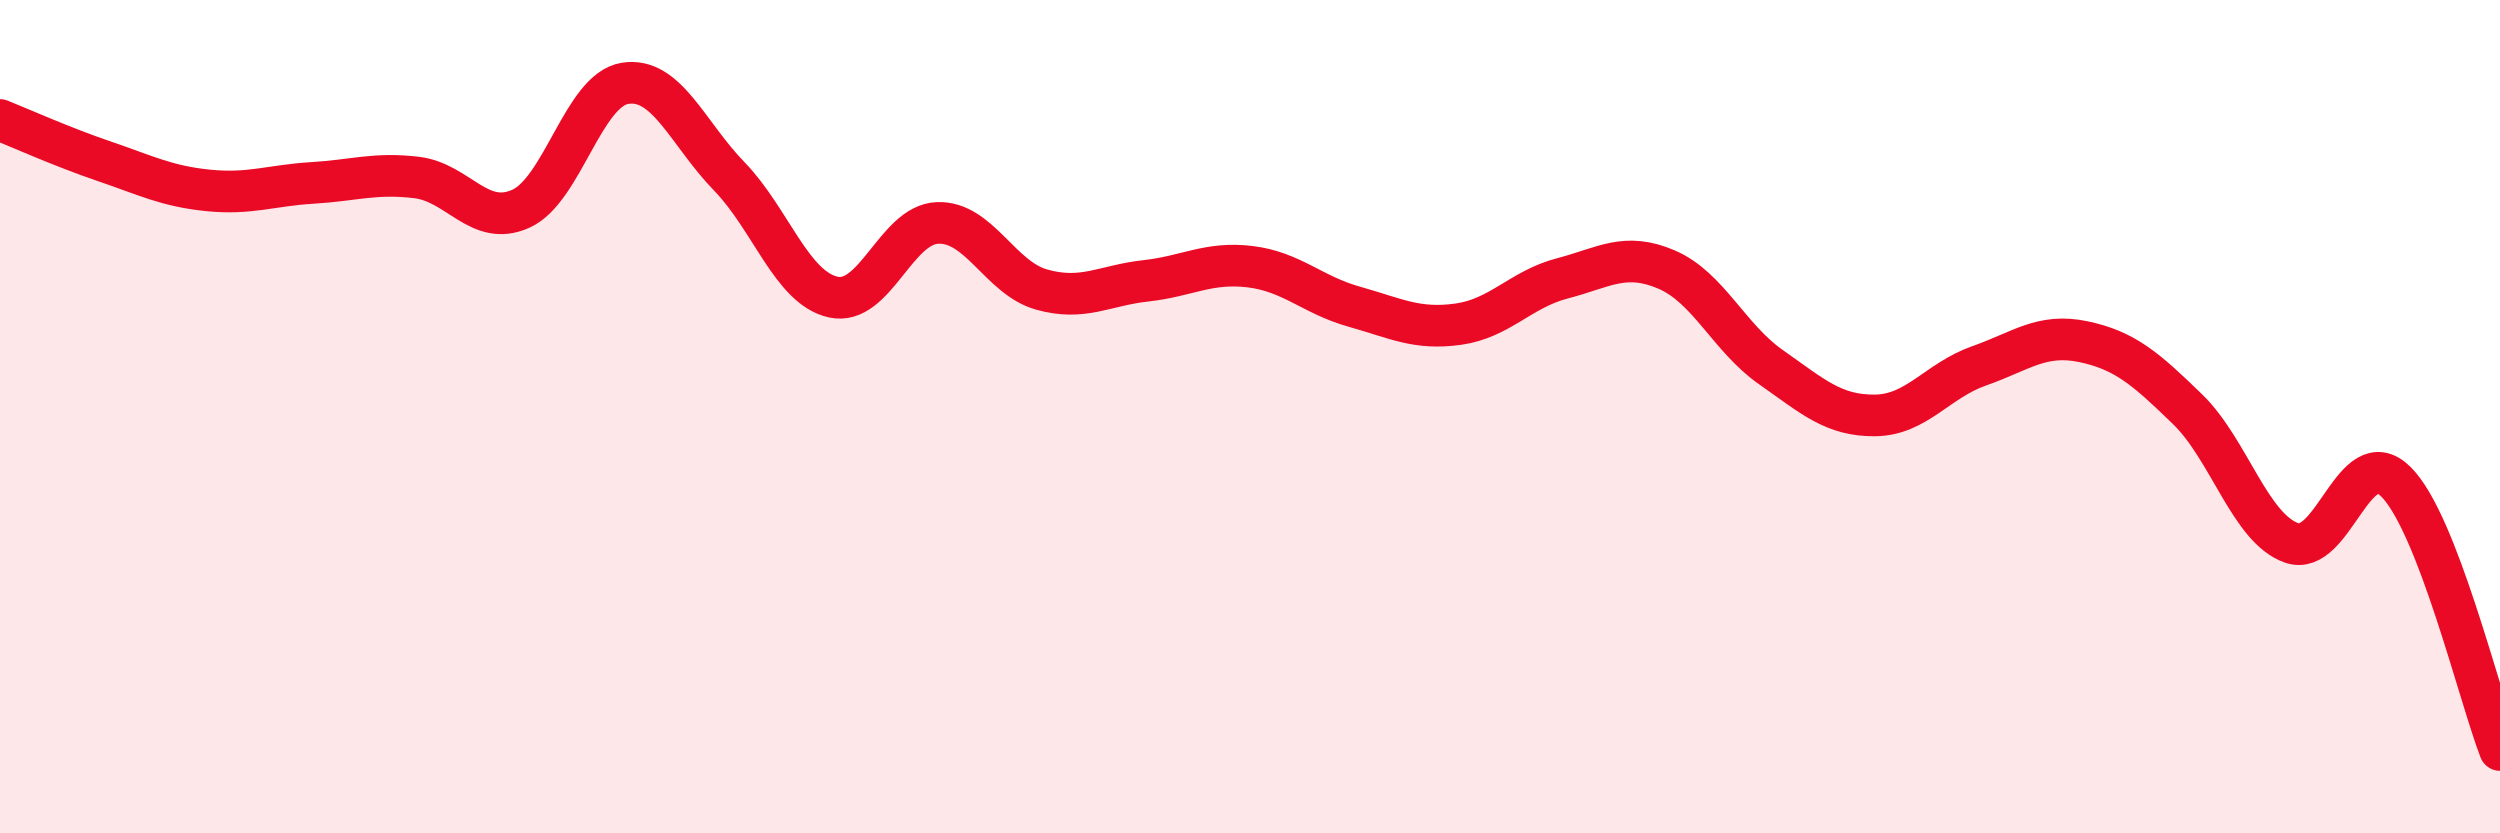
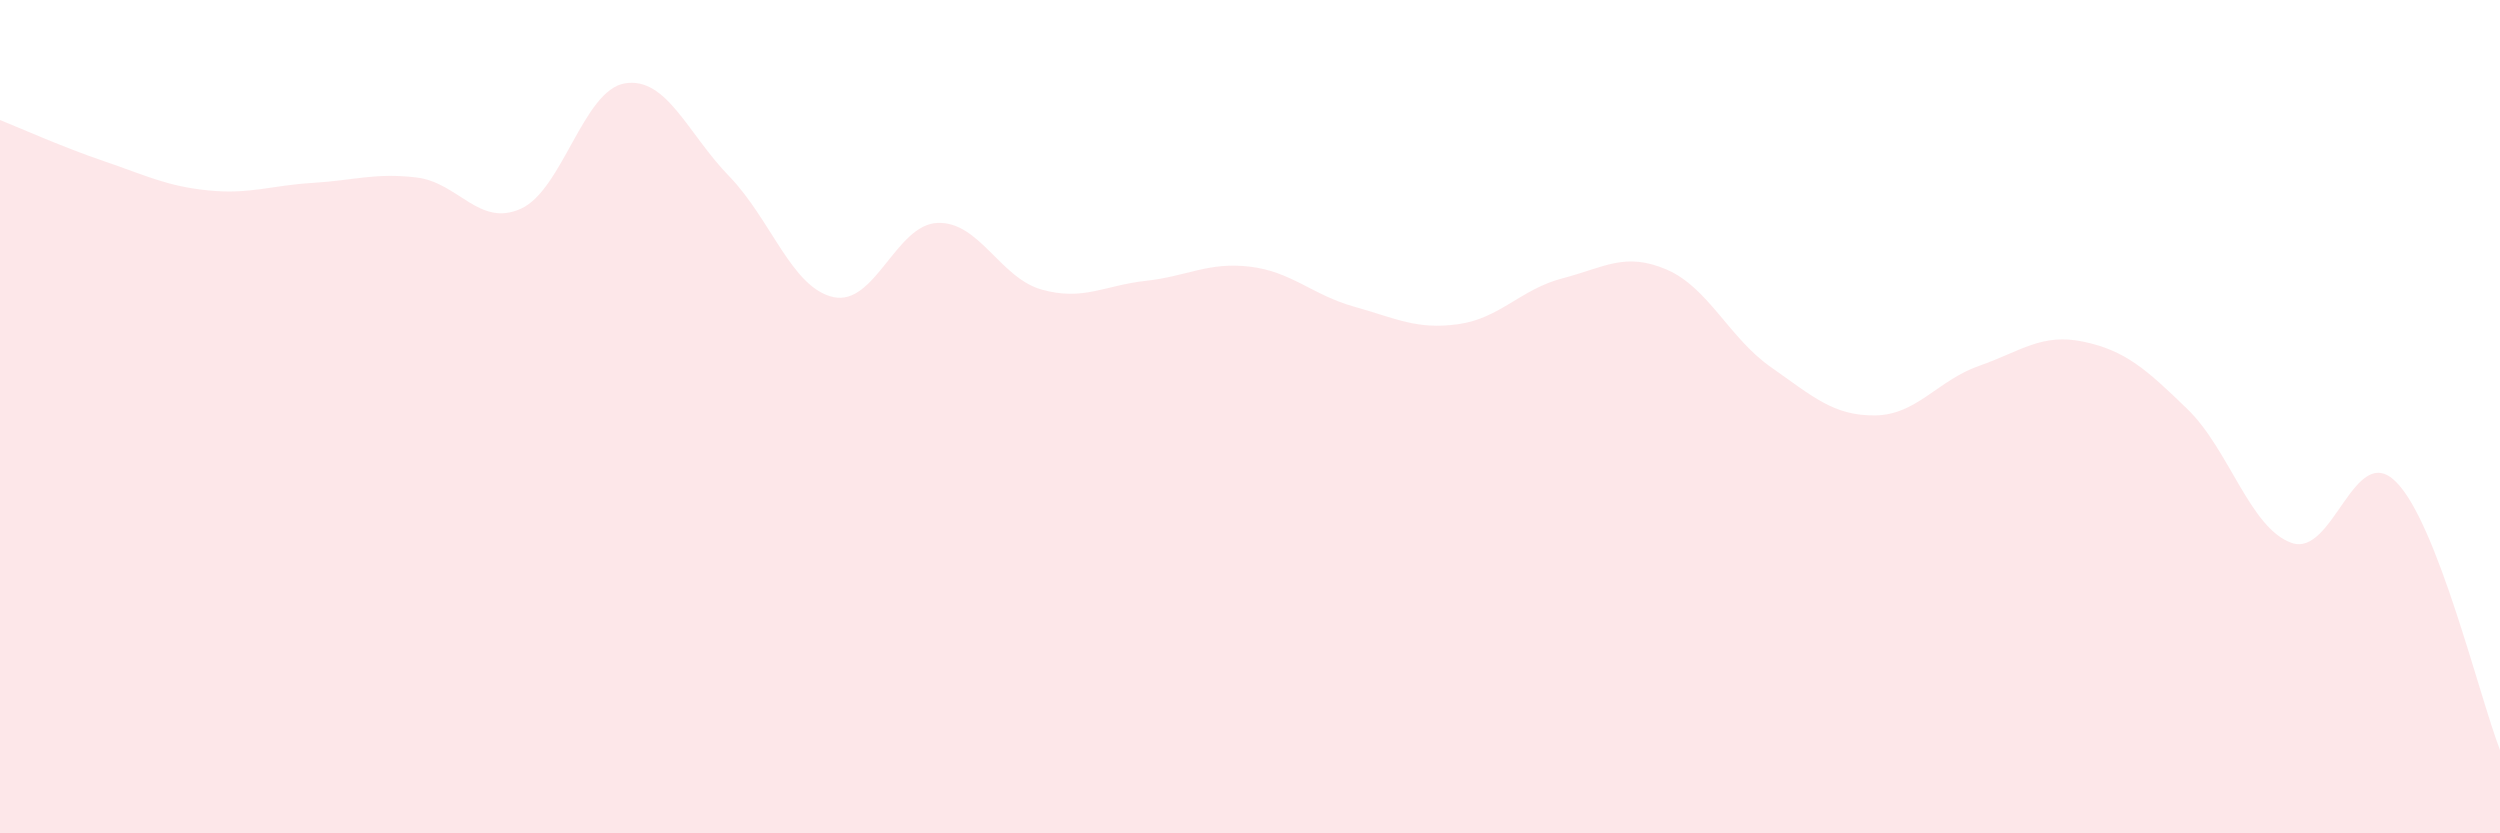
<svg xmlns="http://www.w3.org/2000/svg" width="60" height="20" viewBox="0 0 60 20">
  <path d="M 0,2.88 C 0.5,3.08 1.5,3.53 2.5,3.87 C 3.5,4.21 4,4.47 5,4.57 C 6,4.67 6.5,4.45 7.5,4.39 C 8.5,4.33 9,4.14 10,4.26 C 11,4.38 11.5,5.46 12.5,5.01 C 13.5,4.56 14,2.16 15,2 C 16,1.84 16.5,3.2 17.5,4.23 C 18.5,5.26 19,6.91 20,7.13 C 21,7.35 21.5,5.39 22.5,5.35 C 23.5,5.31 24,6.67 25,6.95 C 26,7.23 26.5,6.85 27.5,6.74 C 28.5,6.63 29,6.28 30,6.4 C 31,6.52 31.5,7.08 32.5,7.36 C 33.5,7.64 34,7.92 35,7.78 C 36,7.64 36.5,6.94 37.5,6.68 C 38.5,6.42 39,6.04 40,6.47 C 41,6.9 41.5,8.11 42.5,8.81 C 43.5,9.51 44,9.98 45,9.97 C 46,9.96 46.5,9.13 47.5,8.78 C 48.5,8.43 49,7.99 50,8.2 C 51,8.41 51.5,8.85 52.5,9.82 C 53.5,10.79 54,12.68 55,13.03 C 56,13.38 56.5,10.57 57.5,11.56 C 58.5,12.55 59.5,16.71 60,18L60 20L0 20Z" fill="#EB0A25" opacity="0.1" stroke-linecap="round" stroke-linejoin="round" />
-   <path d="M 0,2.88 C 0.5,3.08 1.5,3.53 2.5,3.87 C 3.5,4.21 4,4.47 5,4.57 C 6,4.67 6.5,4.45 7.5,4.39 C 8.5,4.33 9,4.14 10,4.26 C 11,4.38 11.5,5.46 12.5,5.01 C 13.5,4.56 14,2.16 15,2 C 16,1.84 16.5,3.2 17.5,4.23 C 18.5,5.26 19,6.91 20,7.13 C 21,7.35 21.5,5.39 22.5,5.35 C 23.5,5.31 24,6.67 25,6.95 C 26,7.23 26.5,6.85 27.5,6.74 C 28.5,6.63 29,6.28 30,6.4 C 31,6.52 31.5,7.08 32.5,7.36 C 33.5,7.64 34,7.92 35,7.78 C 36,7.64 36.5,6.94 37.5,6.68 C 38.5,6.42 39,6.04 40,6.47 C 41,6.9 41.5,8.11 42.5,8.81 C 43.5,9.51 44,9.98 45,9.97 C 46,9.96 46.5,9.13 47.5,8.78 C 48.5,8.43 49,7.99 50,8.2 C 51,8.41 51.5,8.85 52.5,9.82 C 53.5,10.79 54,12.68 55,13.03 C 56,13.38 56.5,10.57 57.5,11.56 C 58.5,12.55 59.5,16.71 60,18" stroke="#EB0A25" stroke-width="1" fill="none" stroke-linecap="round" stroke-linejoin="round" />
</svg>